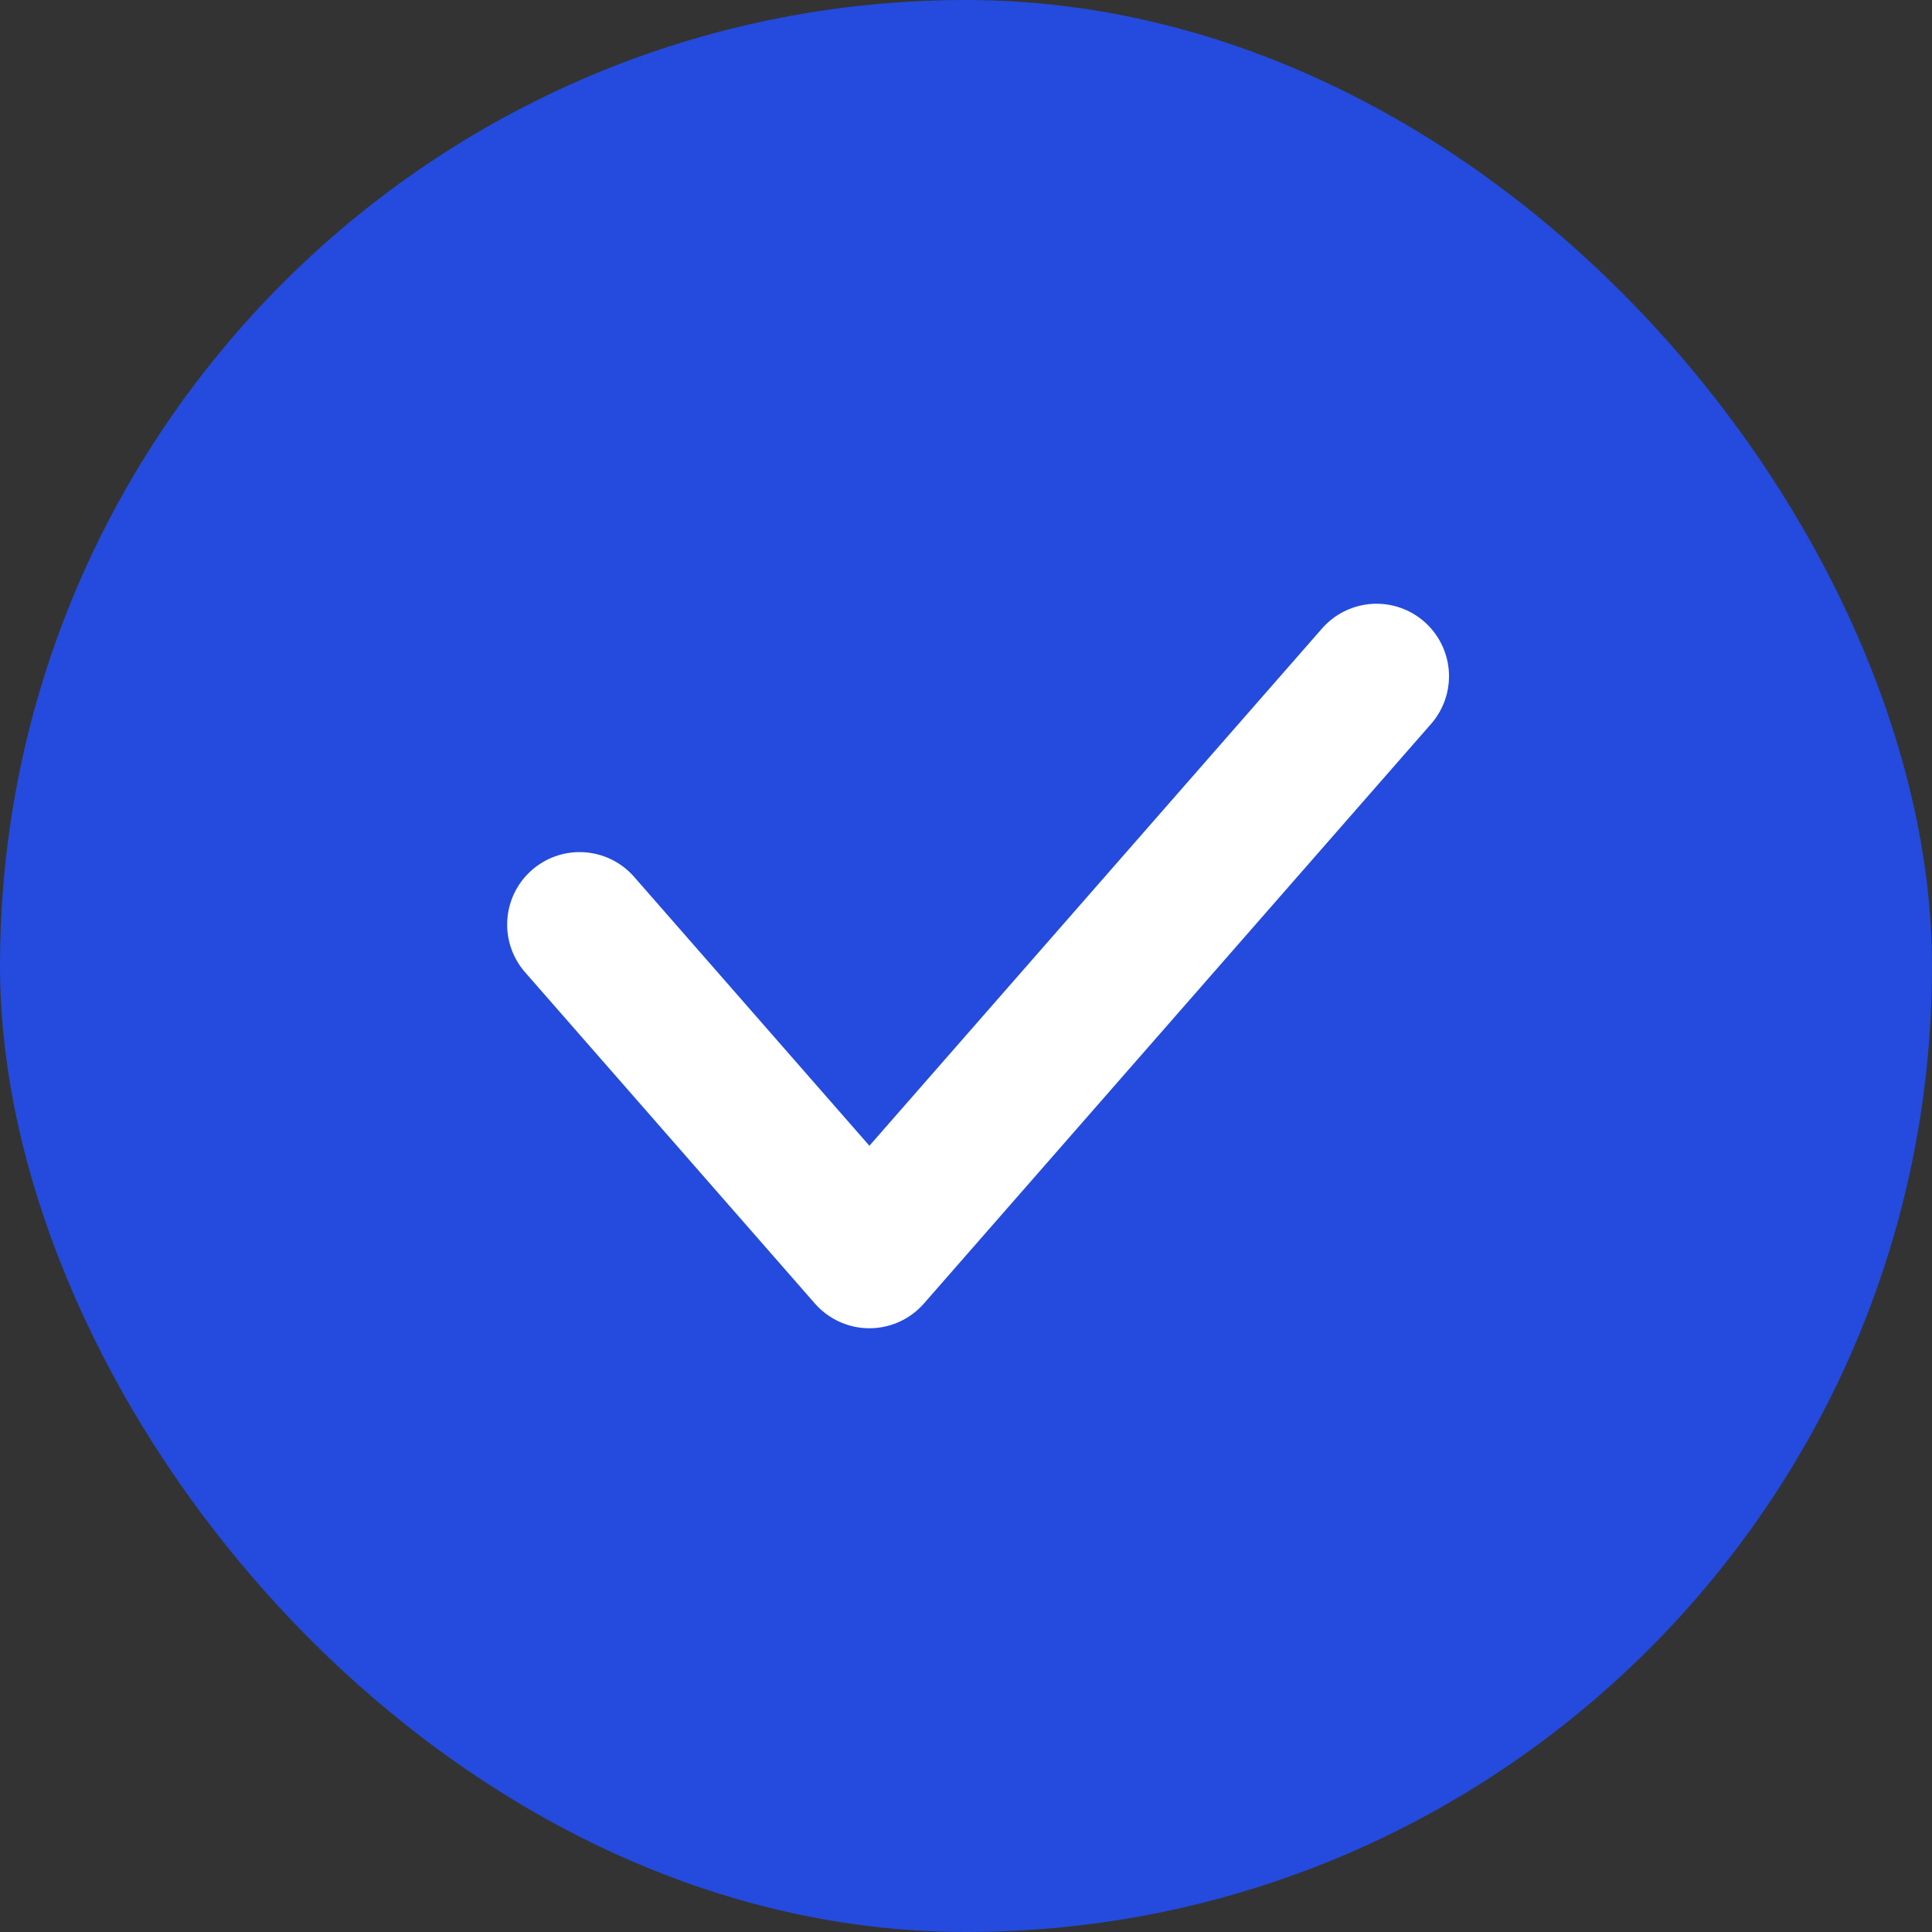
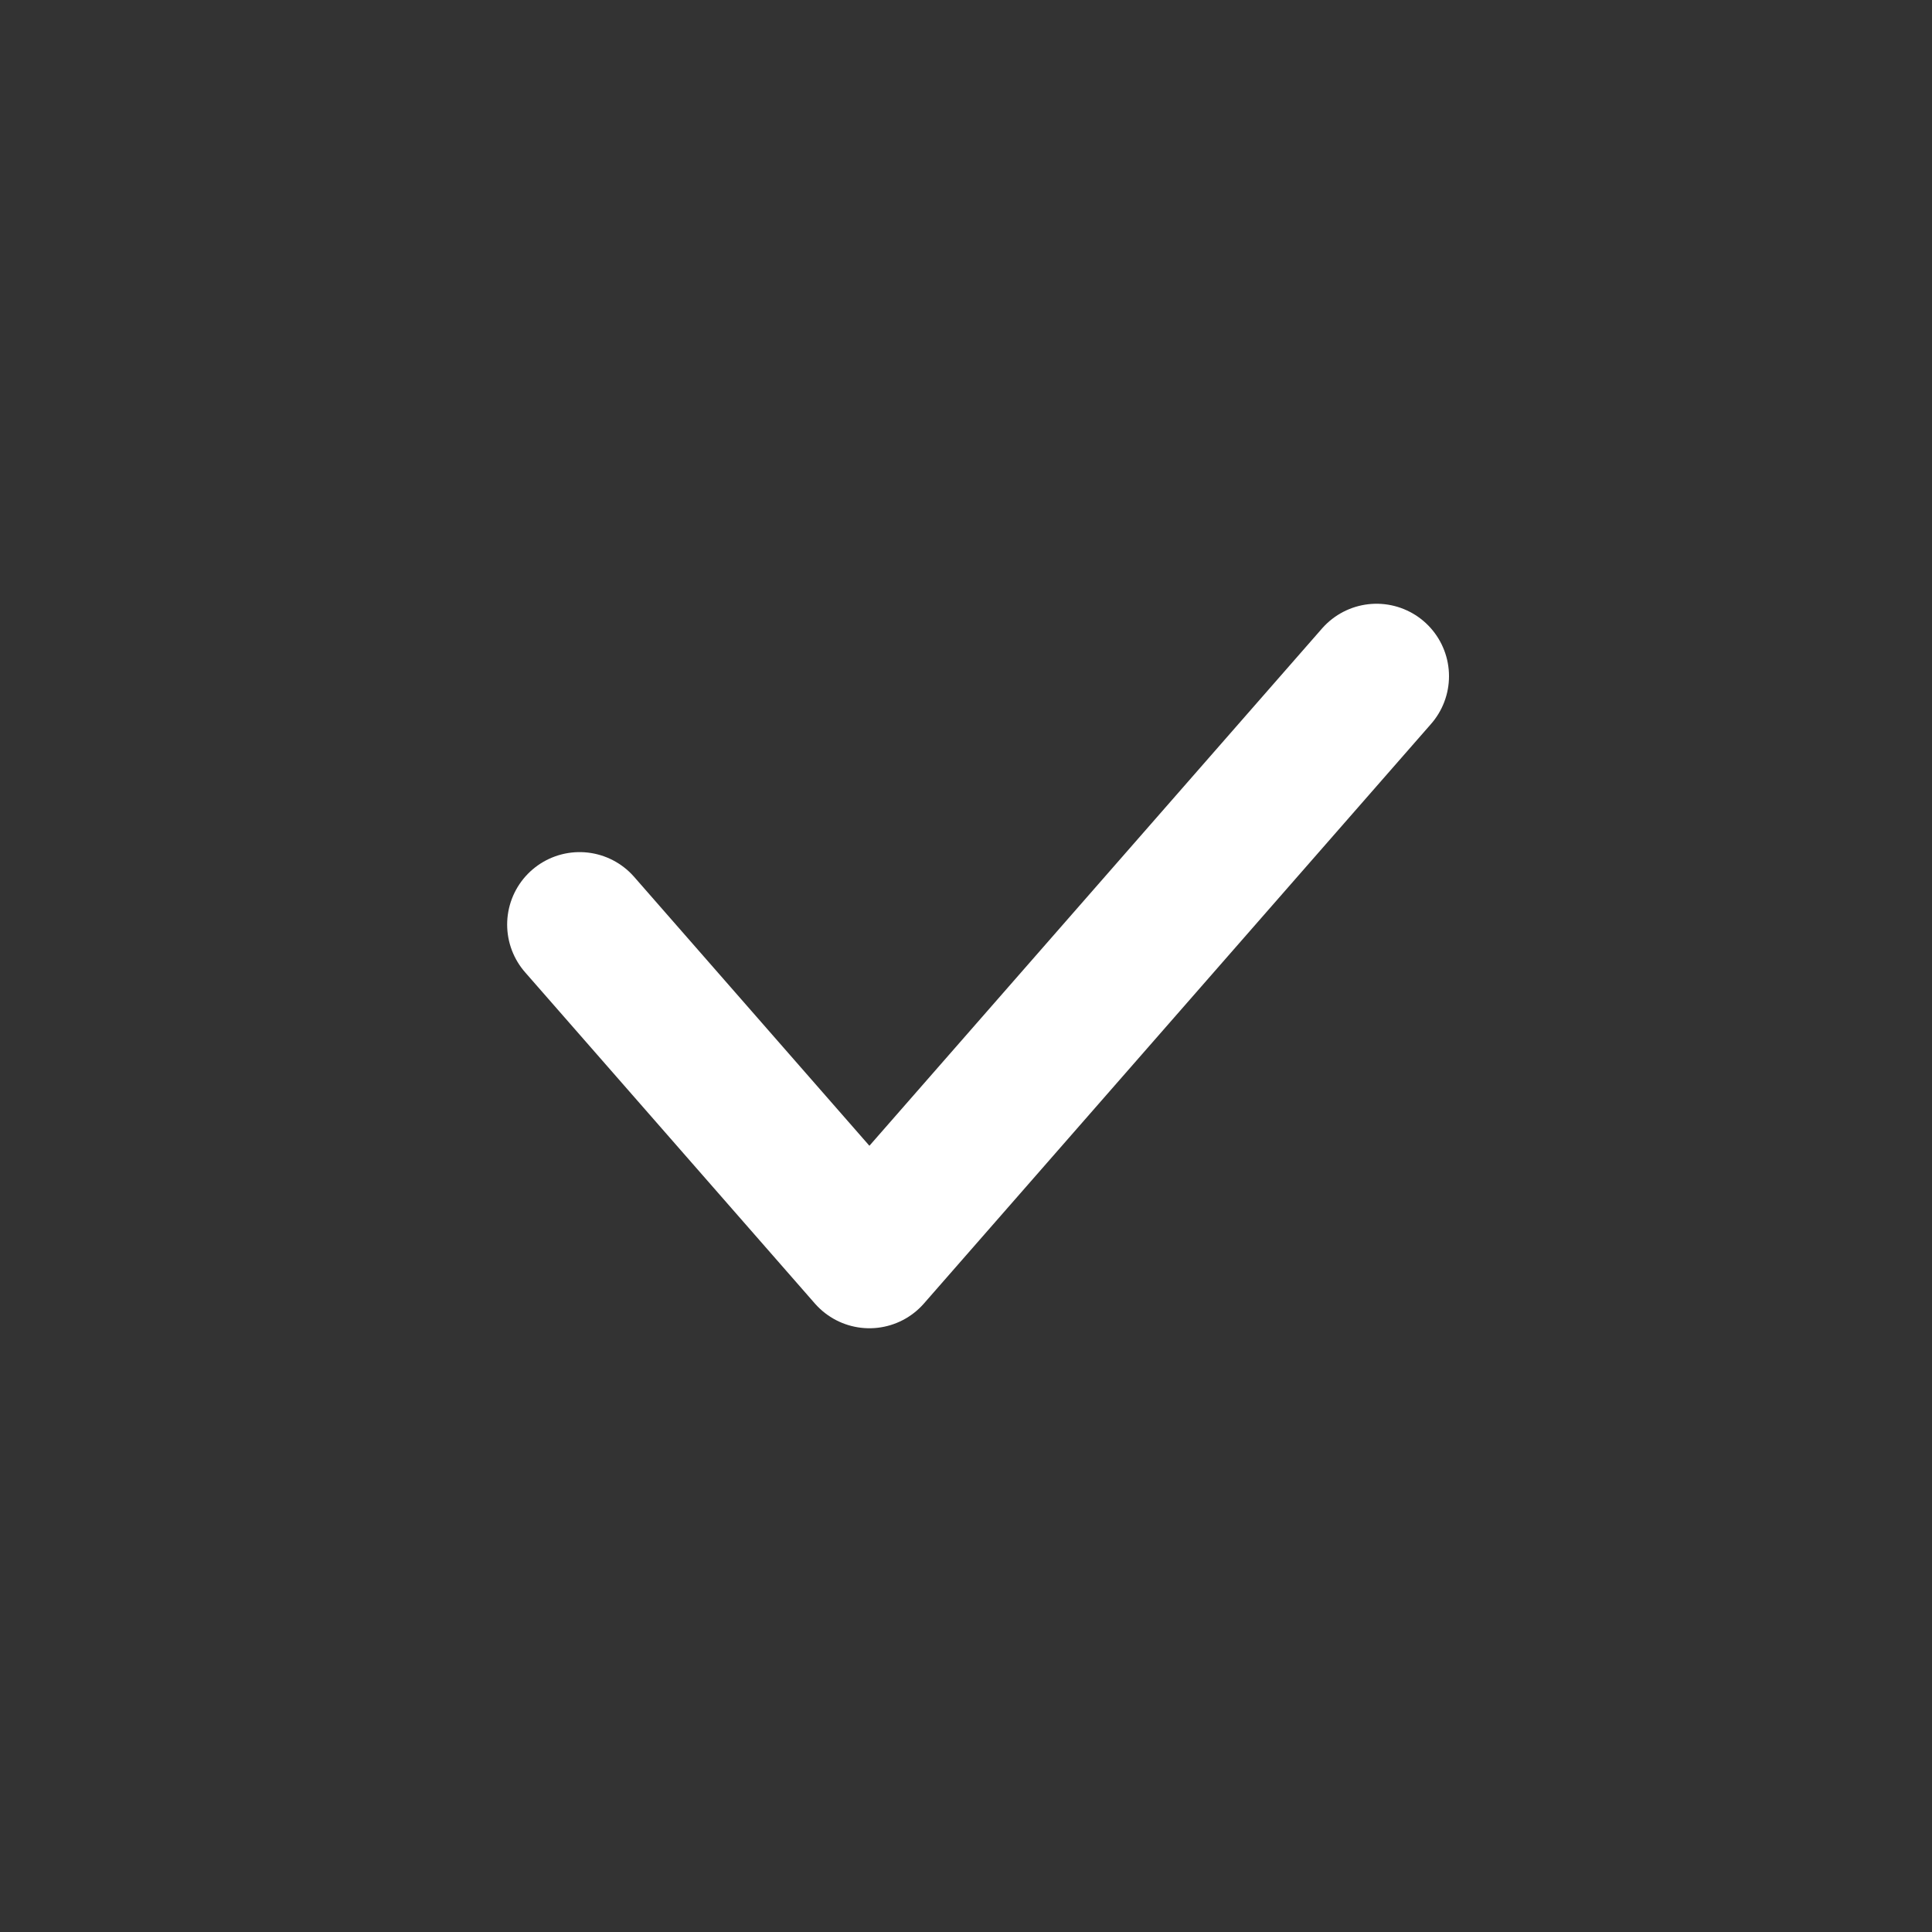
<svg xmlns="http://www.w3.org/2000/svg" width="20" height="20" viewBox="0 0 20 20" fill="none">
  <rect x="0" y="0" width="20" height="20" fill="#333333" stroke="none" />
-   <rect width="20" height="20" rx="10" fill="#244BDD" />
  <path d="M6 9.571L9 13L14.25 7" stroke="white" stroke-width="1.5" stroke-linecap="round" stroke-linejoin="round" />
</svg>